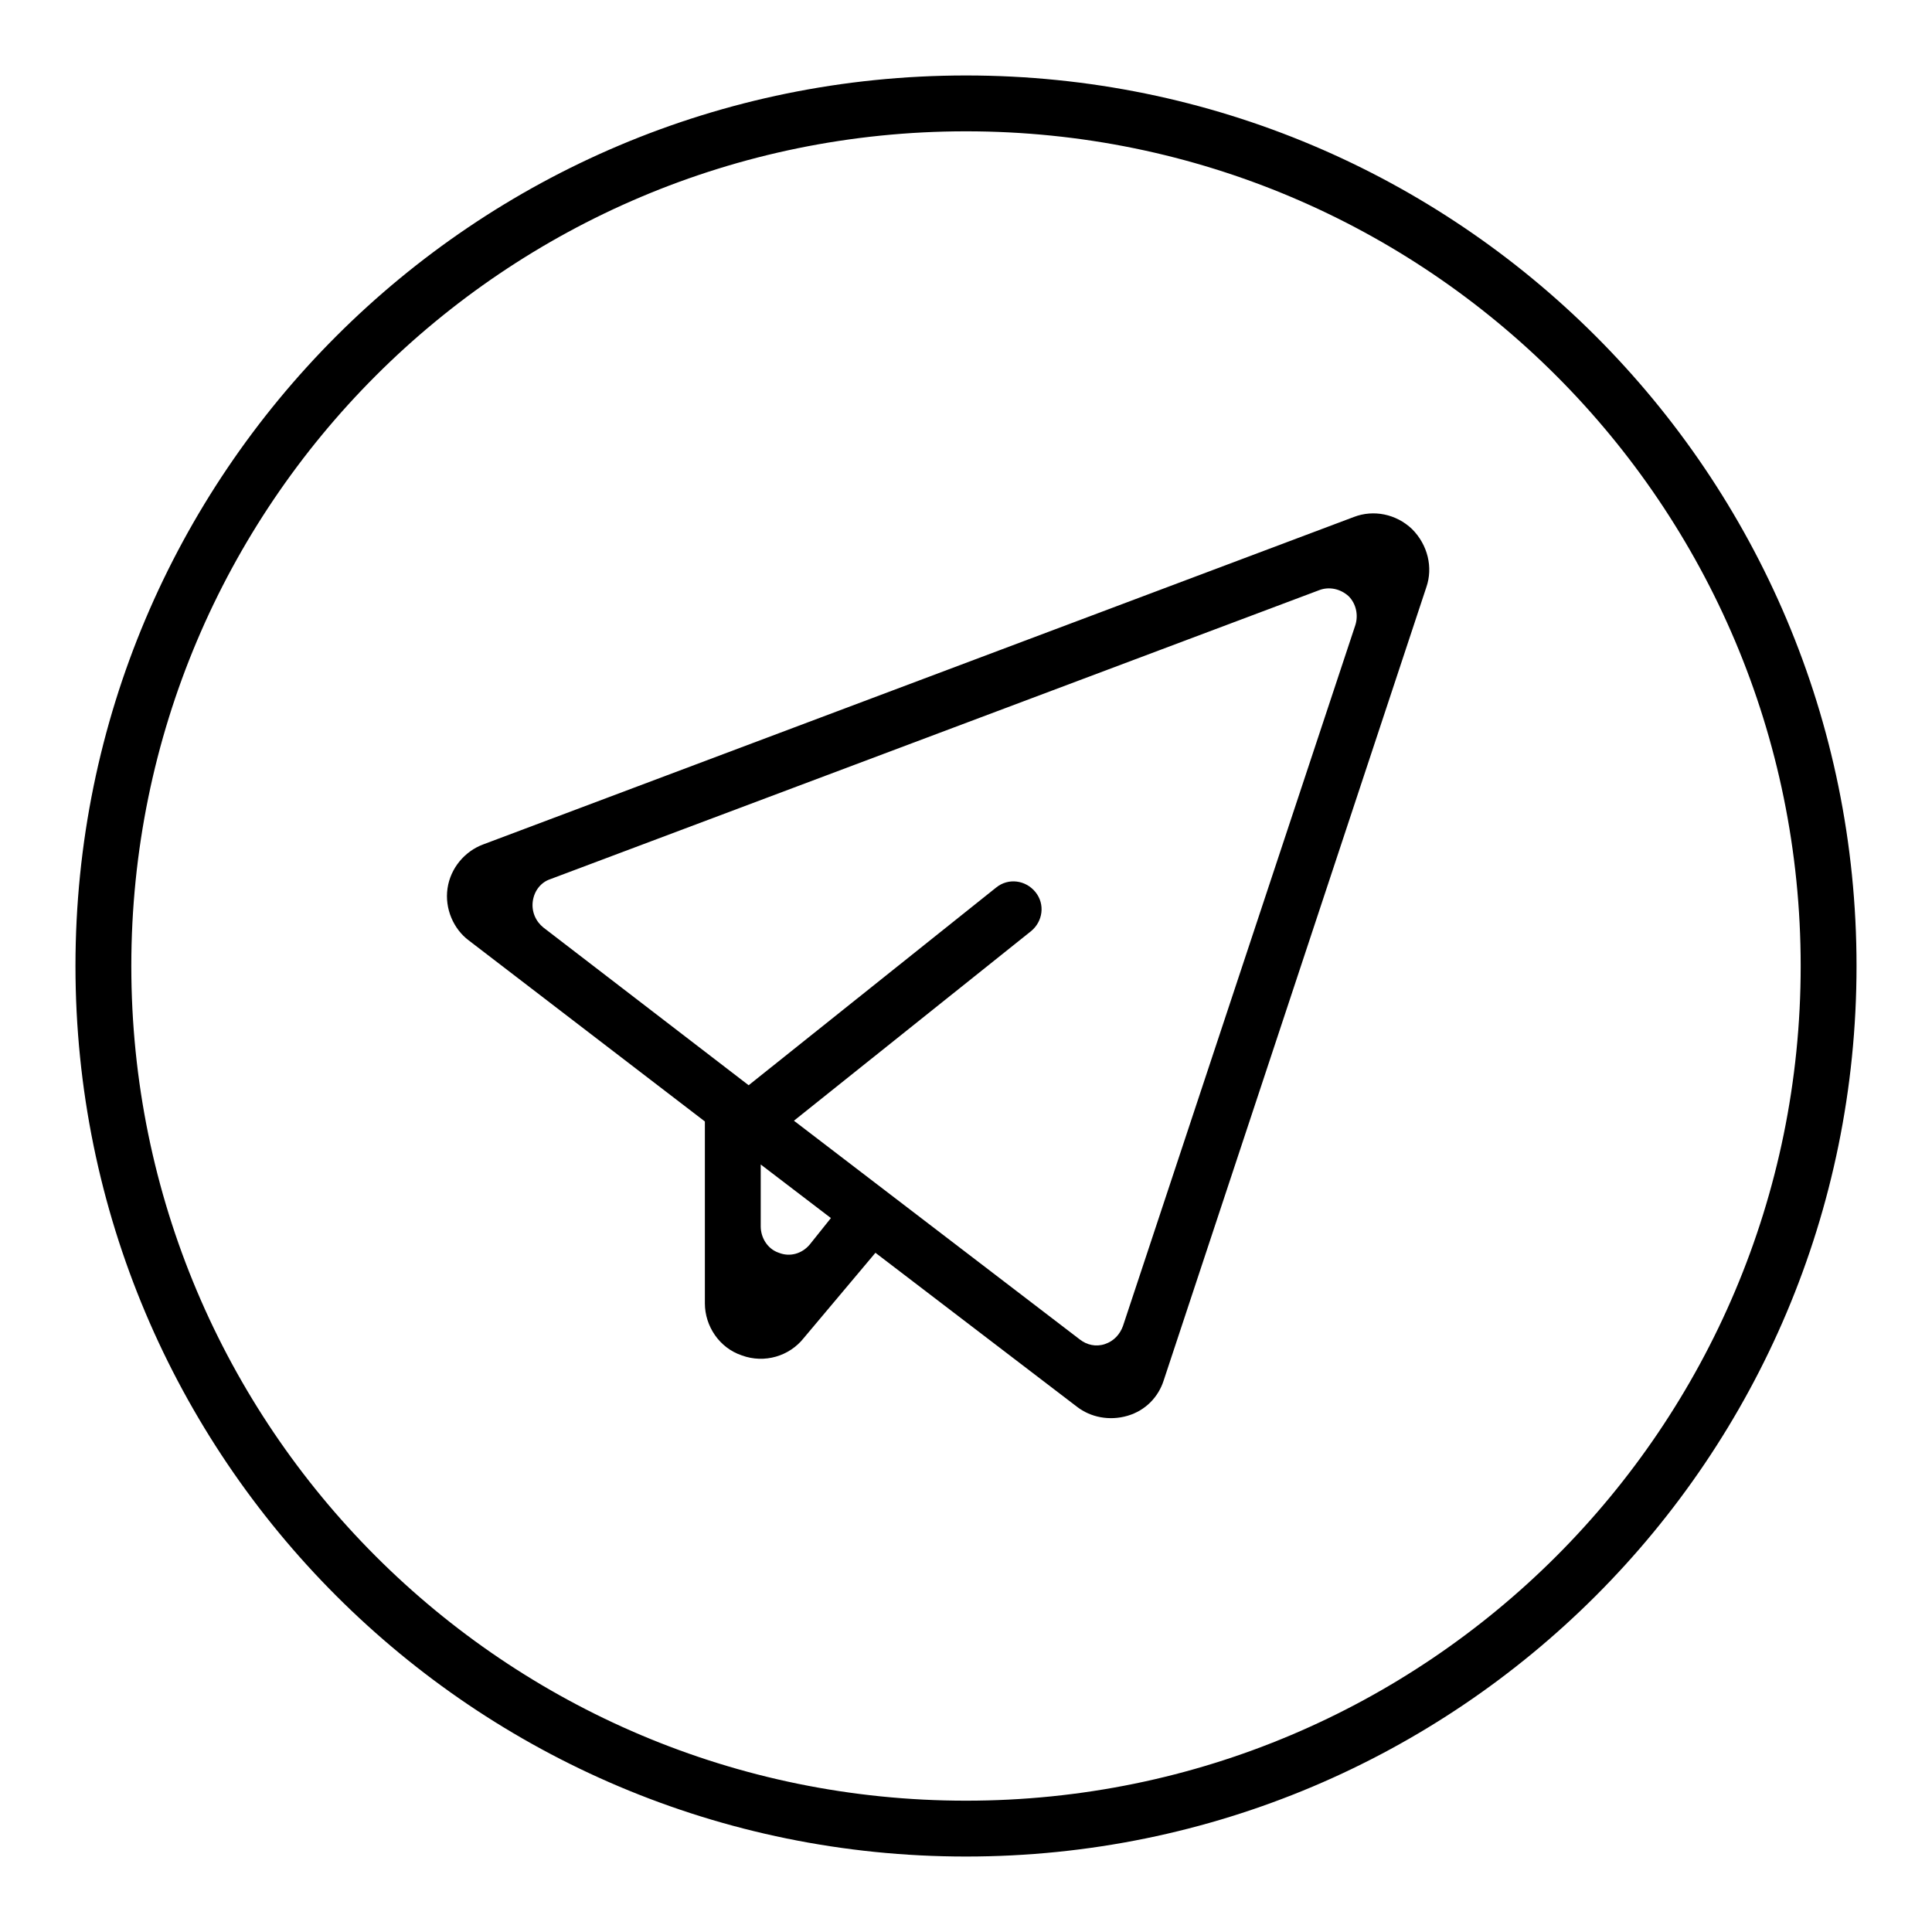
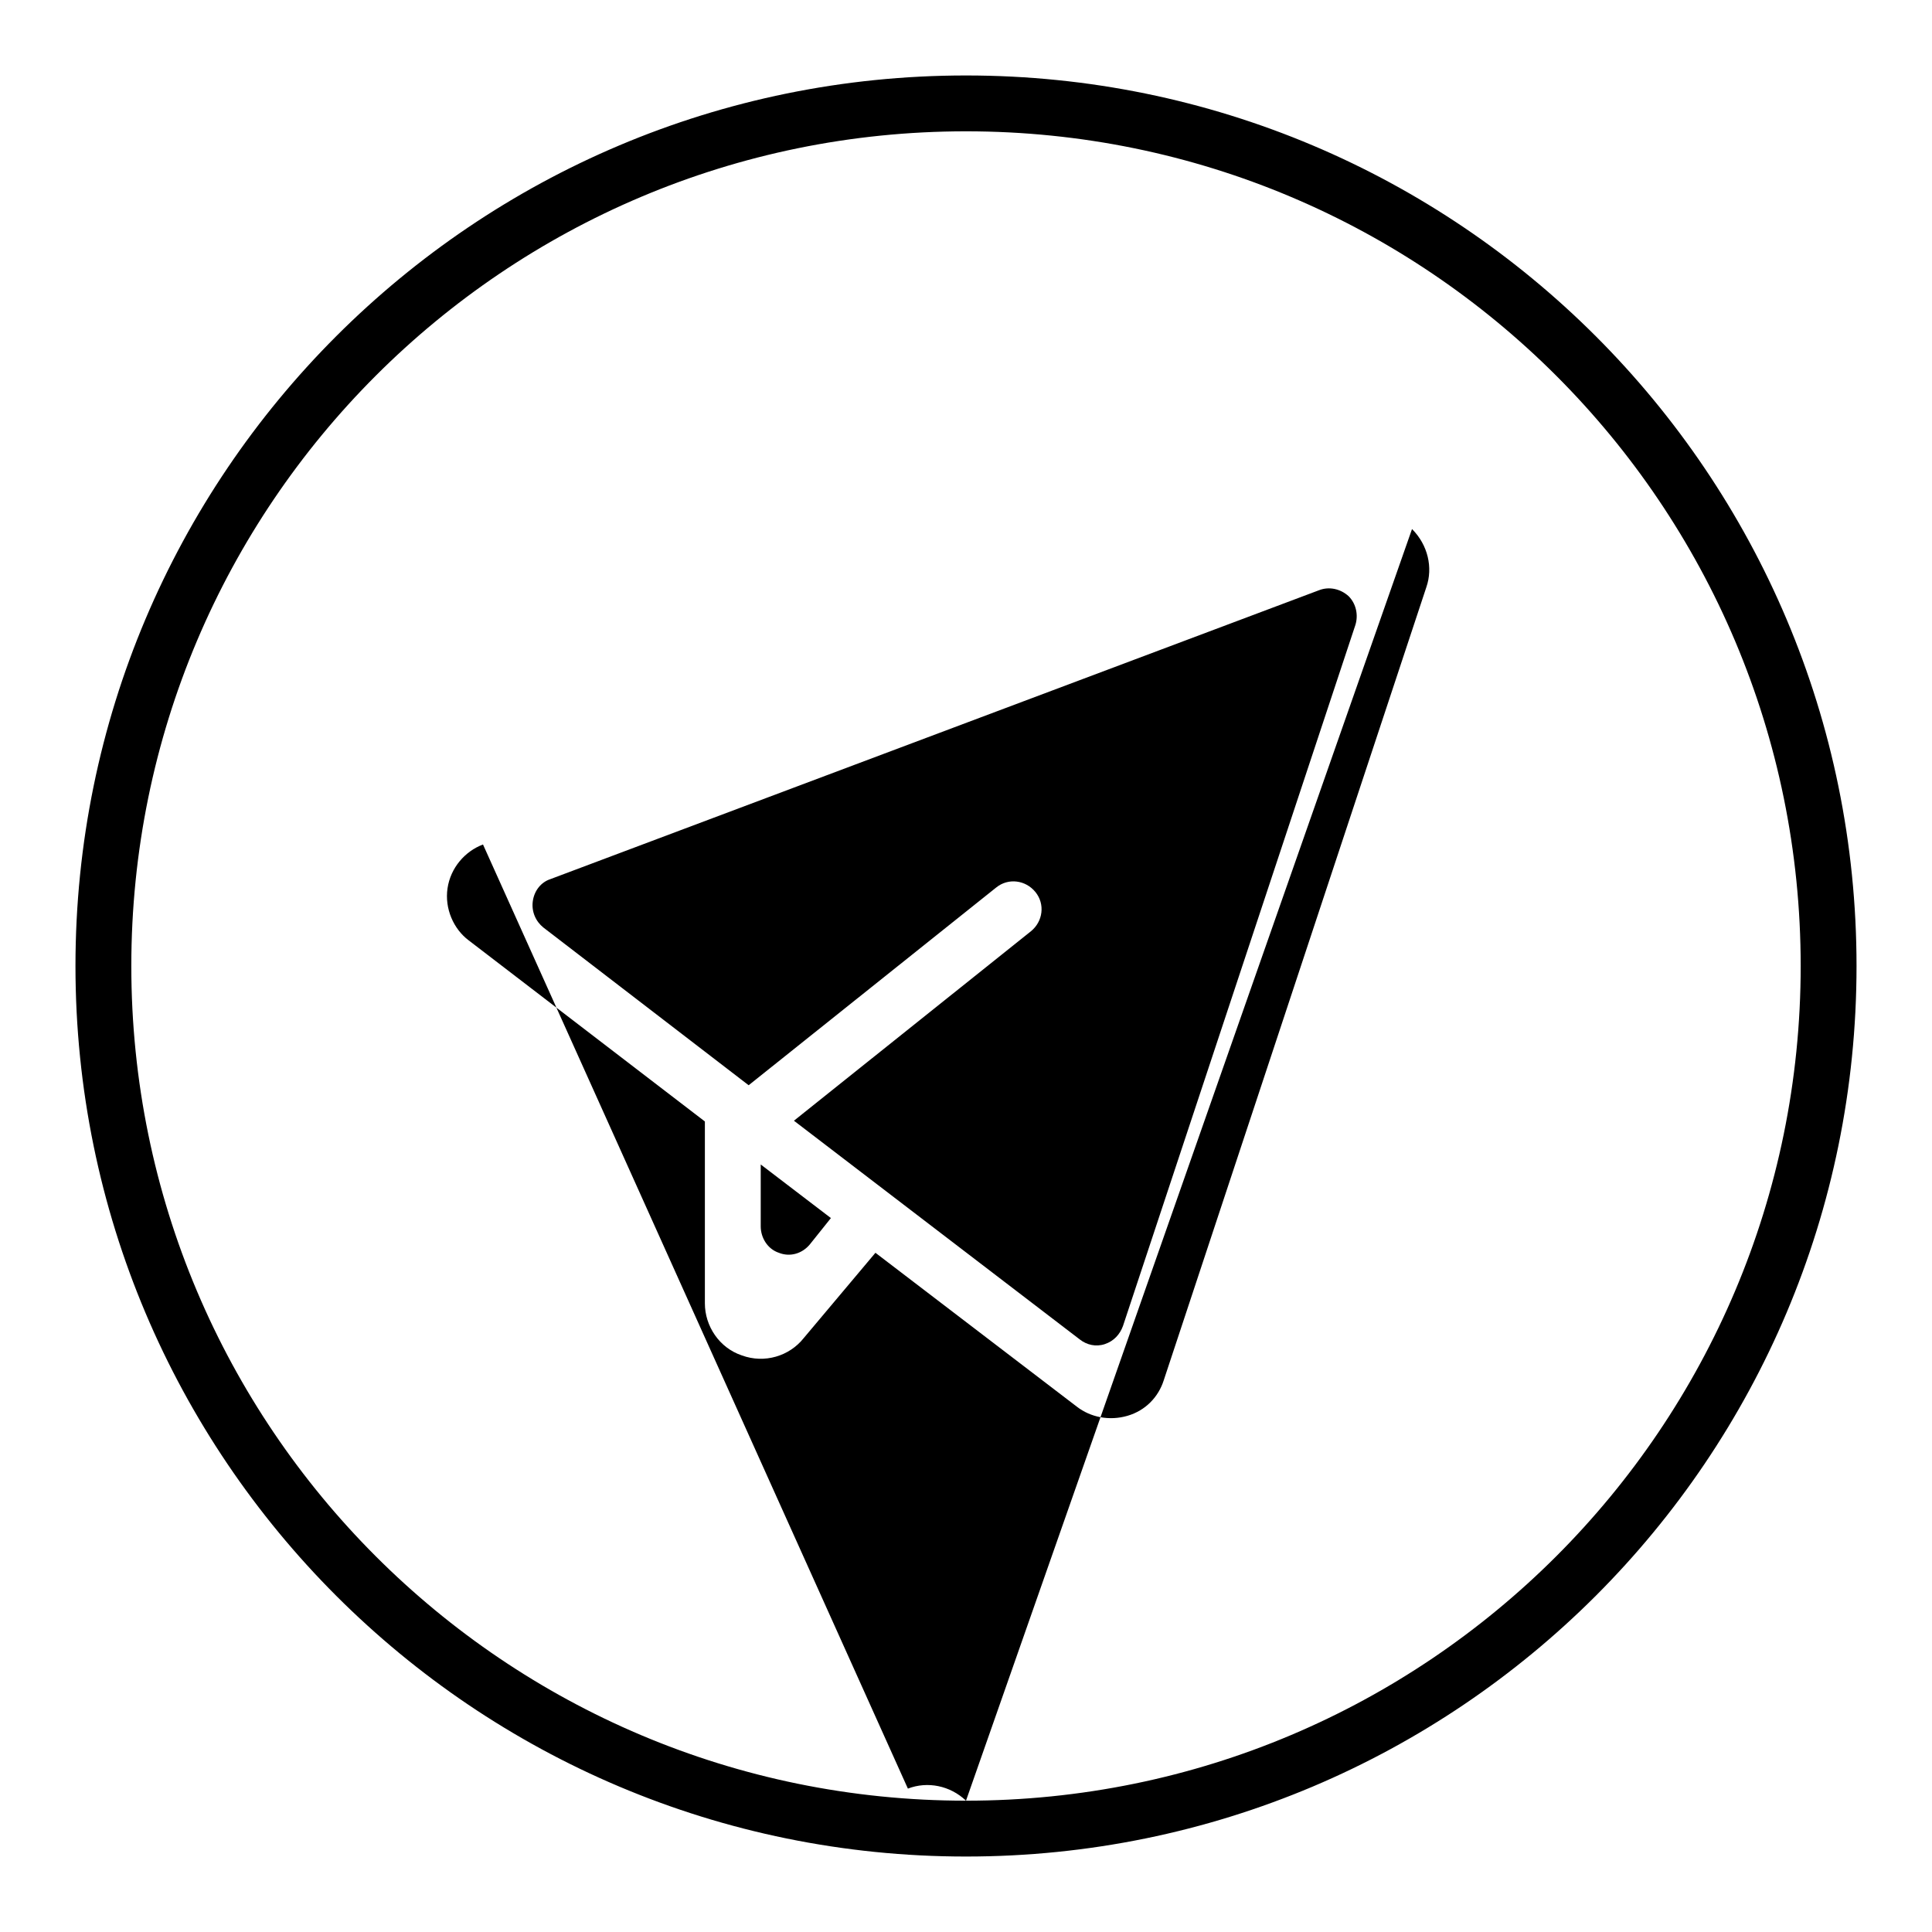
<svg xmlns="http://www.w3.org/2000/svg" version="1.1" x="0px" y="0px" viewBox="0 0 256 256" enable-background="new 0 0 256 256" xml:space="preserve">
  <g>
-     <path fill="#000000" d="M128,10C62.8,10,10,62.8,10,128c0,65.2,52.8,118,118,118c65.2,0,118-52.8,118-118C246,62.8,193.2,10,128,10 z M128,238.6c-61.1,0-110.6-49.5-110.6-110.6C17.4,66.9,66.9,17.4,128,17.4c61.1,0,110.6,49.5,110.6,110.6 C238.6,189.1,189.1,238.6,128,238.6z M187.1,70.1c-2.1-2-5.1-2.6-7.7-1.6L64,111.9c-2.4,0.9-4.3,3.1-4.7,5.8 c-0.4,2.7,0.8,5.4,2.8,6.9l31.3,24v24.1c0,3,1.9,5.9,4.9,6.9c3,1.1,6.3,0.1,8.2-2.3L116,166l26.7,20.4c1.8,1.4,4.3,1.9,6.7,1.2 s4.1-2.5,4.8-4.7L189,77.8C189.9,75.2,189.2,72.2,187.1,70.1z M107.3,164.9c-1,1.2-2.6,1.7-4.1,1.1c-1.5-0.5-2.4-2-2.4-3.5v-8.2 l9.3,7.1L107.3,164.9z M179.6,82.8l-30.8,92.9c-0.4,1.1-1.2,2-2.4,2.4c-1.2,0.4-2.4,0.1-3.3-0.6l-37.9-29l31.4-25.1 c1.6-1.3,1.9-3.6,0.6-5.2c-1.3-1.6-3.6-1.9-5.2-0.6l-32.8,26.2l-27.2-20.9c-1-0.8-1.6-2.1-1.4-3.5c0.2-1.4,1.1-2.5,2.3-2.9 l101.9-38.3c1.3-0.5,2.8-0.2,3.9,0.8C179.7,80,180,81.5,179.6,82.8z" />
+     <path fill="#000000" d="M128,10C62.8,10,10,62.8,10,128c0,65.2,52.8,118,118,118c65.2,0,118-52.8,118-118C246,62.8,193.2,10,128,10 z M128,238.6c-61.1,0-110.6-49.5-110.6-110.6C17.4,66.9,66.9,17.4,128,17.4c61.1,0,110.6,49.5,110.6,110.6 C238.6,189.1,189.1,238.6,128,238.6z c-2.1-2-5.1-2.6-7.7-1.6L64,111.9c-2.4,0.9-4.3,3.1-4.7,5.8 c-0.4,2.7,0.8,5.4,2.8,6.9l31.3,24v24.1c0,3,1.9,5.9,4.9,6.9c3,1.1,6.3,0.1,8.2-2.3L116,166l26.7,20.4c1.8,1.4,4.3,1.9,6.7,1.2 s4.1-2.5,4.8-4.7L189,77.8C189.9,75.2,189.2,72.2,187.1,70.1z M107.3,164.9c-1,1.2-2.6,1.7-4.1,1.1c-1.5-0.5-2.4-2-2.4-3.5v-8.2 l9.3,7.1L107.3,164.9z M179.6,82.8l-30.8,92.9c-0.4,1.1-1.2,2-2.4,2.4c-1.2,0.4-2.4,0.1-3.3-0.6l-37.9-29l31.4-25.1 c1.6-1.3,1.9-3.6,0.6-5.2c-1.3-1.6-3.6-1.9-5.2-0.6l-32.8,26.2l-27.2-20.9c-1-0.8-1.6-2.1-1.4-3.5c0.2-1.4,1.1-2.5,2.3-2.9 l101.9-38.3c1.3-0.5,2.8-0.2,3.9,0.8C179.7,80,180,81.5,179.6,82.8z" />
  </g>
</svg>